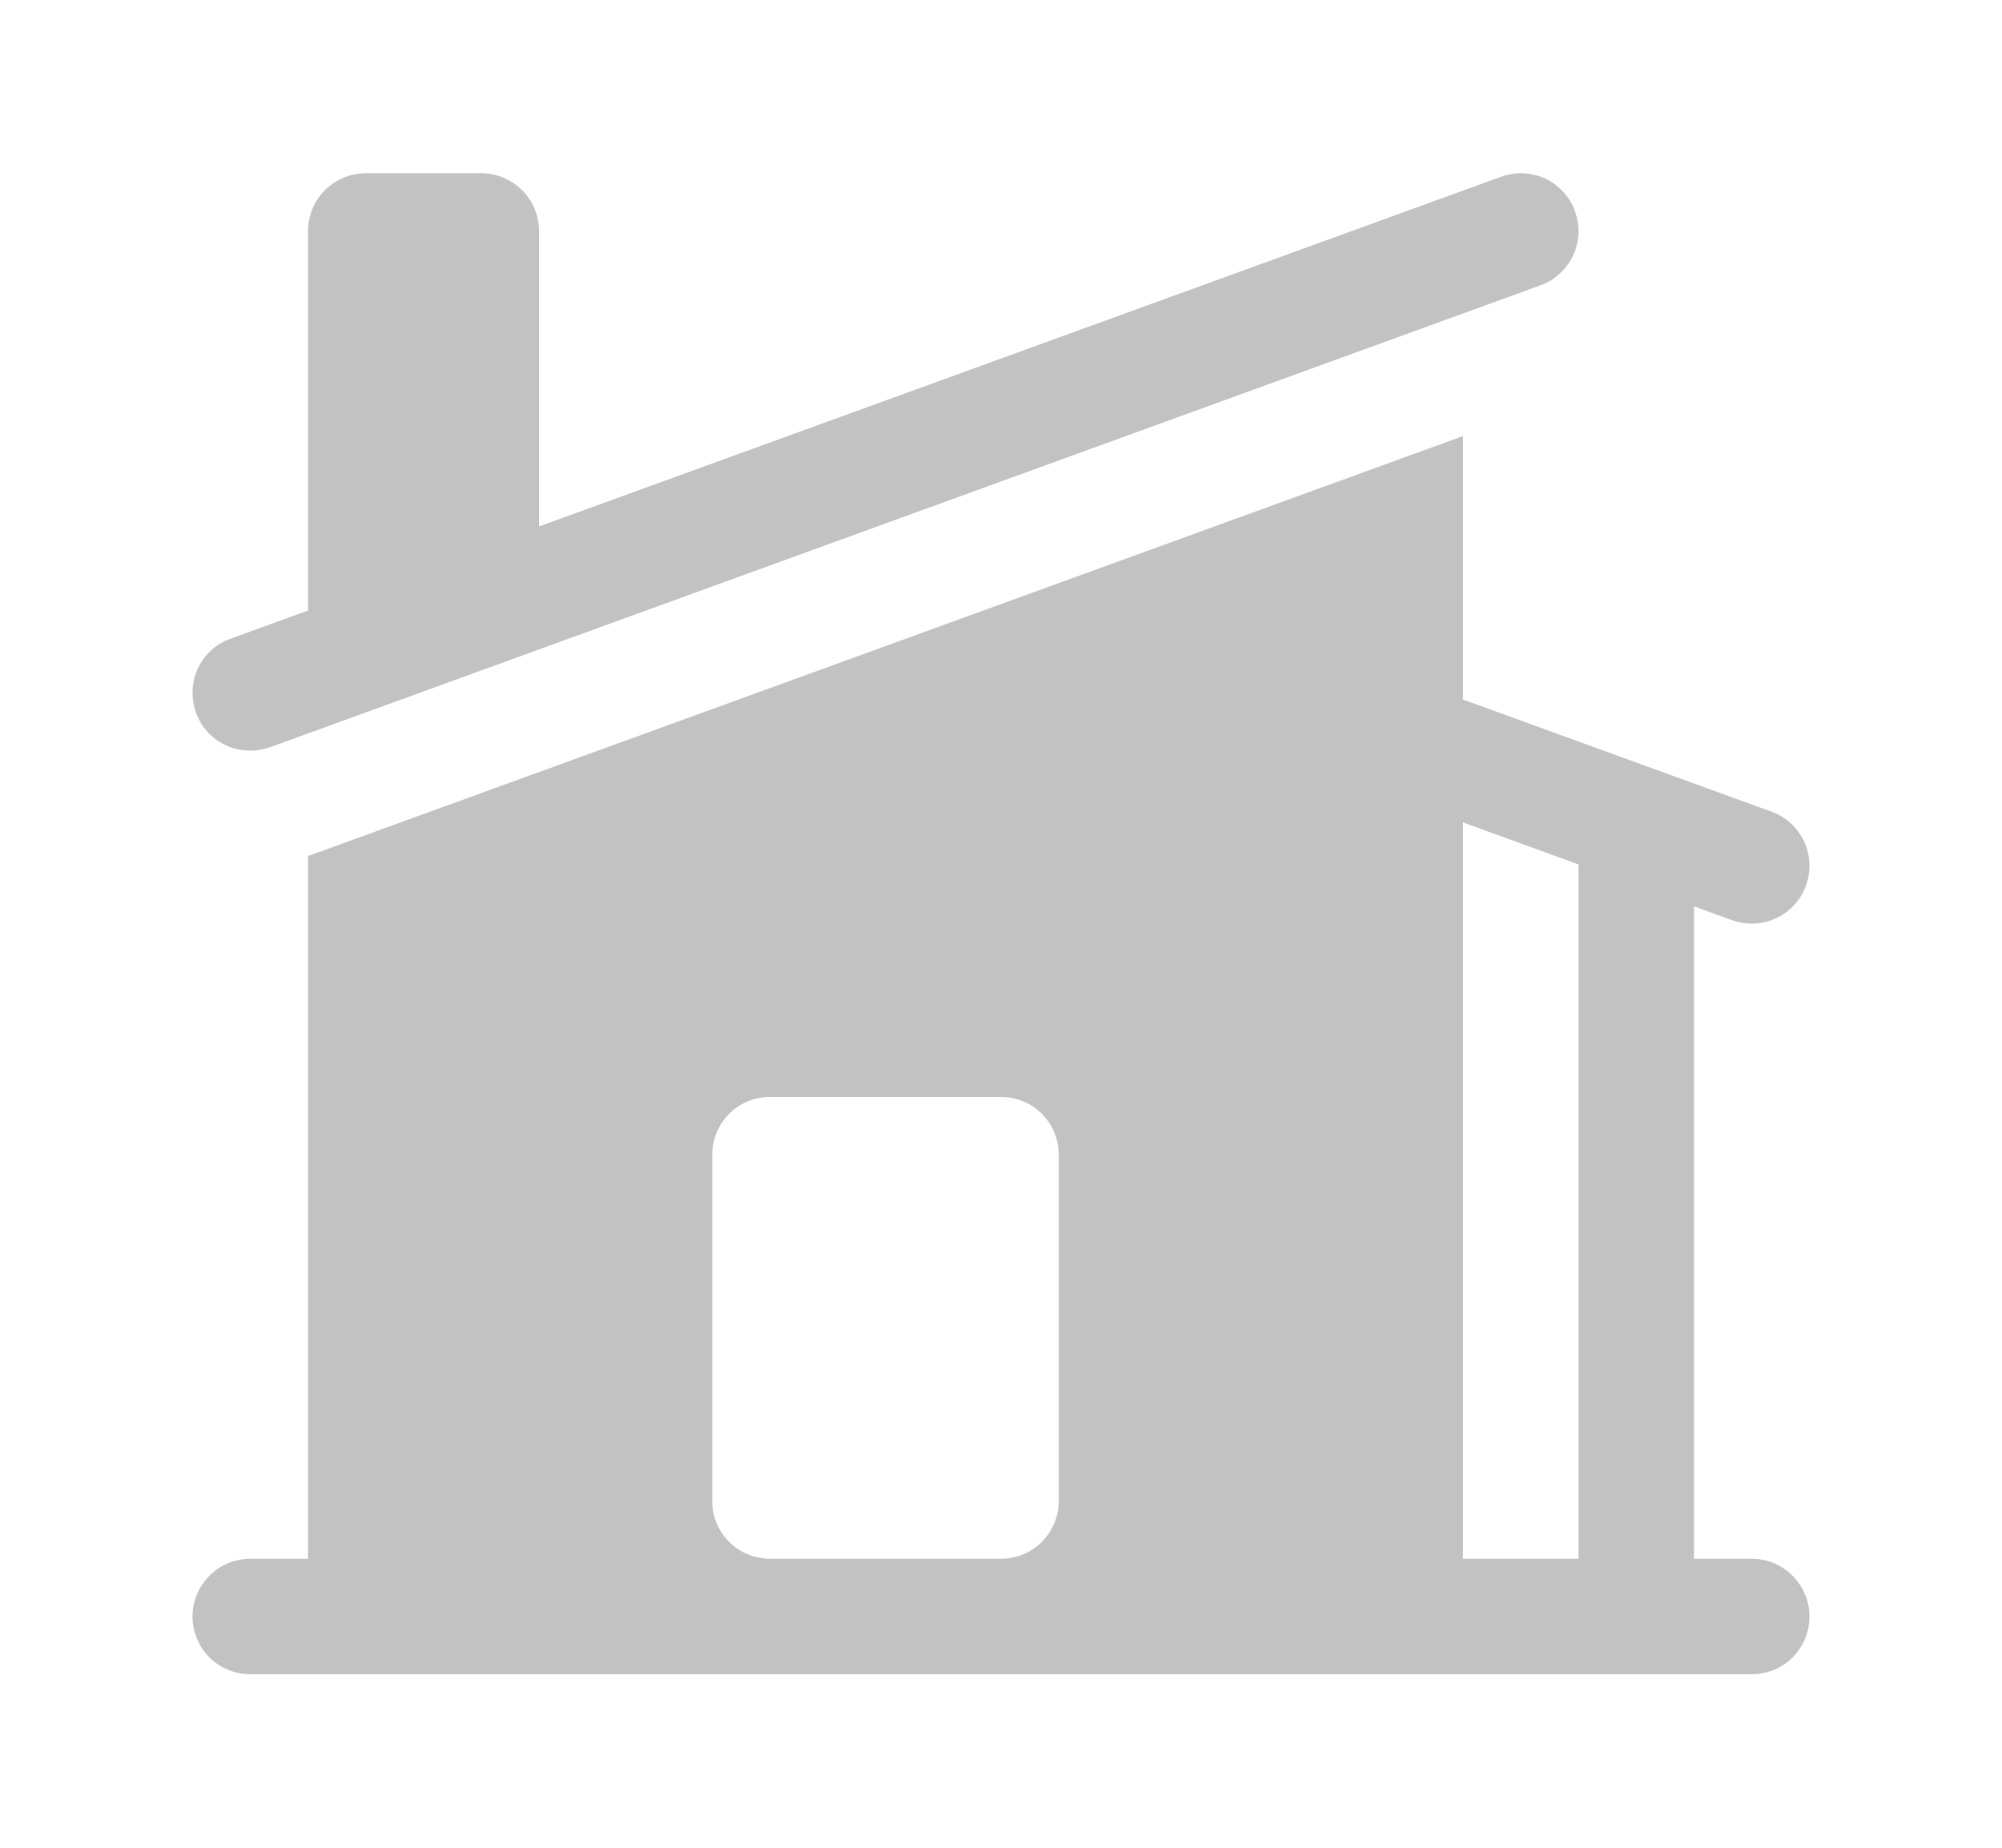
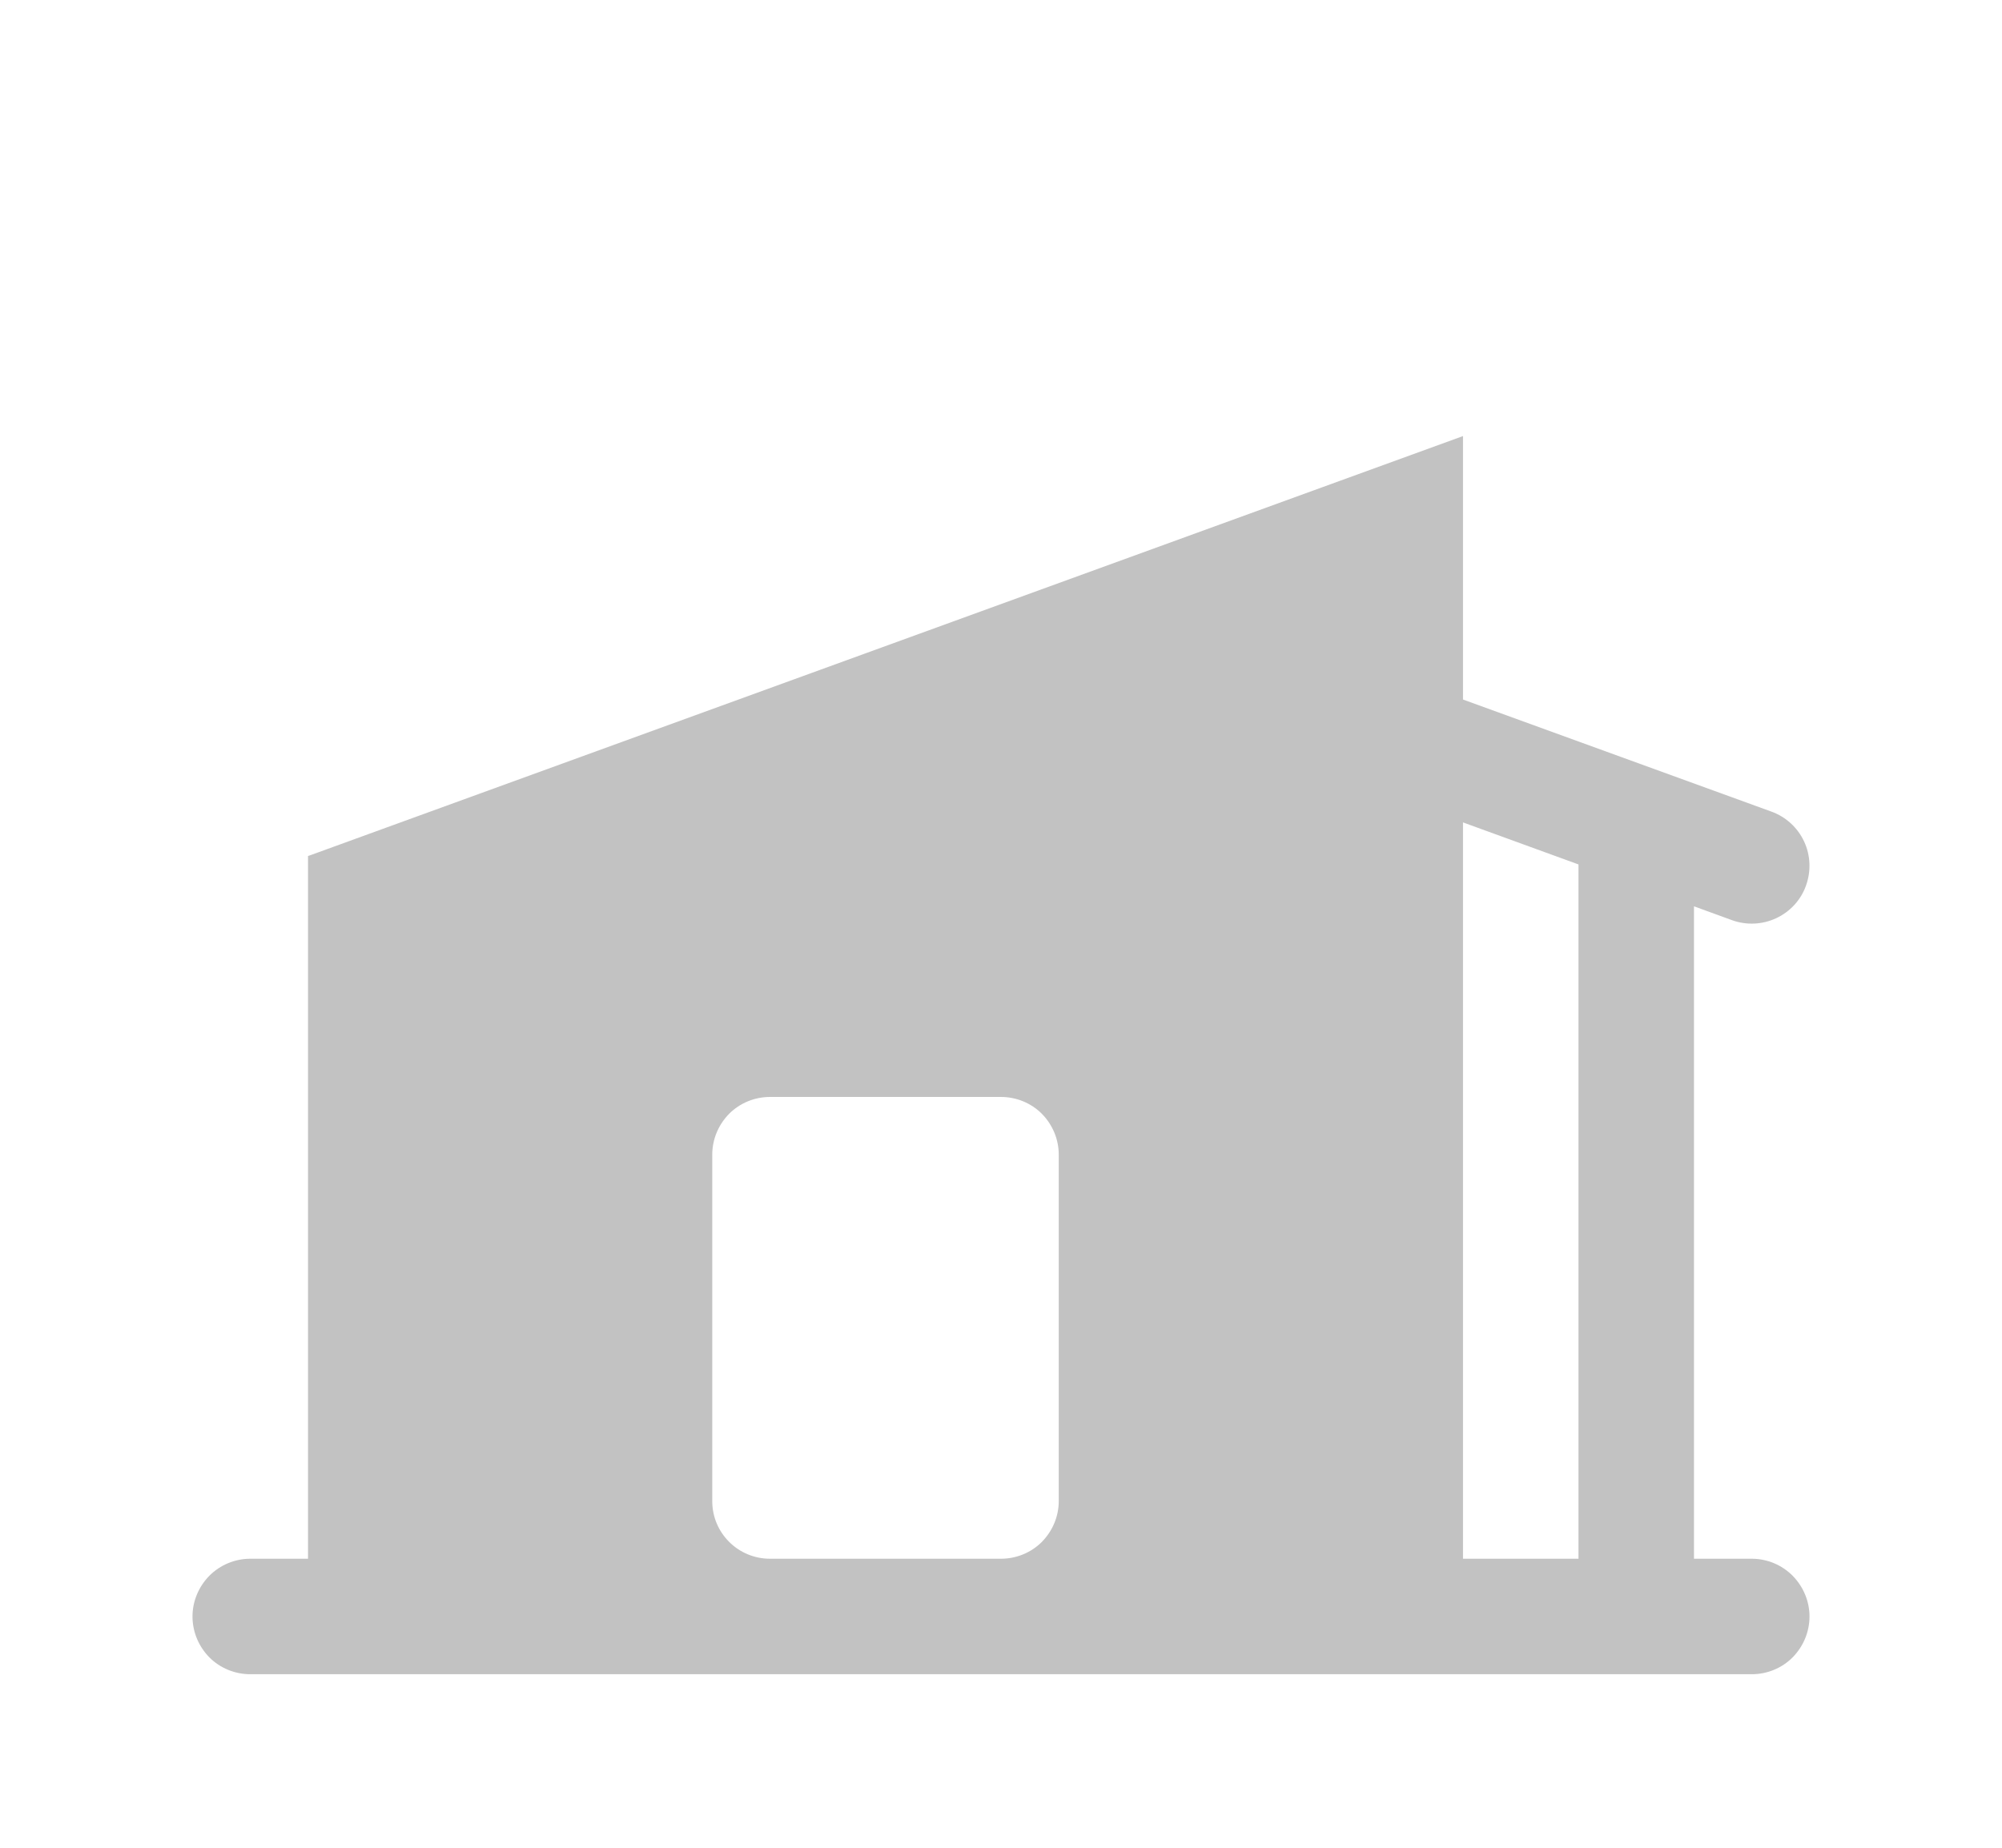
<svg xmlns="http://www.w3.org/2000/svg" width="13" height="12" viewBox="0 0 13 12" fill="none">
-   <path d="M10.003 1.853C10.097 1.819 10.173 1.749 10.215 1.659C10.257 1.569 10.261 1.466 10.227 1.372C10.194 1.279 10.124 1.202 10.034 1.16C9.944 1.118 9.841 1.114 9.747 1.148L3.5 3.419V1.5C3.5 1.401 3.461 1.305 3.39 1.235C3.32 1.165 3.224 1.125 3.125 1.125H2.375C2.276 1.125 2.18 1.165 2.11 1.235C2.04 1.305 2 1.401 2 1.5V3.965L1.497 4.148C1.404 4.181 1.327 4.251 1.285 4.341C1.243 4.431 1.239 4.535 1.273 4.628C1.306 4.722 1.376 4.798 1.466 4.84C1.556 4.882 1.66 4.886 1.753 4.853L10.003 1.853Z" fill="#C2C2C2" />
  <path fill-rule="evenodd" clip-rule="evenodd" d="M2.01 5.556L9.5 2.832V4.543L11.503 5.271C11.597 5.305 11.673 5.375 11.715 5.465C11.757 5.555 11.761 5.658 11.727 5.752C11.694 5.845 11.624 5.921 11.534 5.963C11.444 6.005 11.341 6.01 11.247 5.976L11 5.886V10.123H11.375C11.475 10.123 11.57 10.163 11.64 10.233C11.71 10.304 11.75 10.399 11.75 10.498C11.75 10.598 11.71 10.693 11.64 10.764C11.57 10.834 11.475 10.873 11.375 10.873H1.625C1.526 10.873 1.43 10.834 1.36 10.764C1.29 10.693 1.25 10.598 1.25 10.498C1.25 10.399 1.29 10.304 1.36 10.233C1.43 10.163 1.526 10.123 1.625 10.123H2V5.559L2.01 5.556ZM9.5 10.123V5.341L10.25 5.614V10.123H9.5ZM5 7.124C4.901 7.124 4.805 7.163 4.735 7.233C4.665 7.304 4.625 7.399 4.625 7.499V9.749C4.625 9.956 4.793 10.123 5 10.123H6.5C6.599 10.123 6.695 10.084 6.765 10.014C6.835 9.943 6.875 9.848 6.875 9.749V7.499C6.875 7.399 6.835 7.304 6.765 7.233C6.695 7.163 6.599 7.124 6.5 7.124H5Z" fill="#C2C2C2" />
</svg>